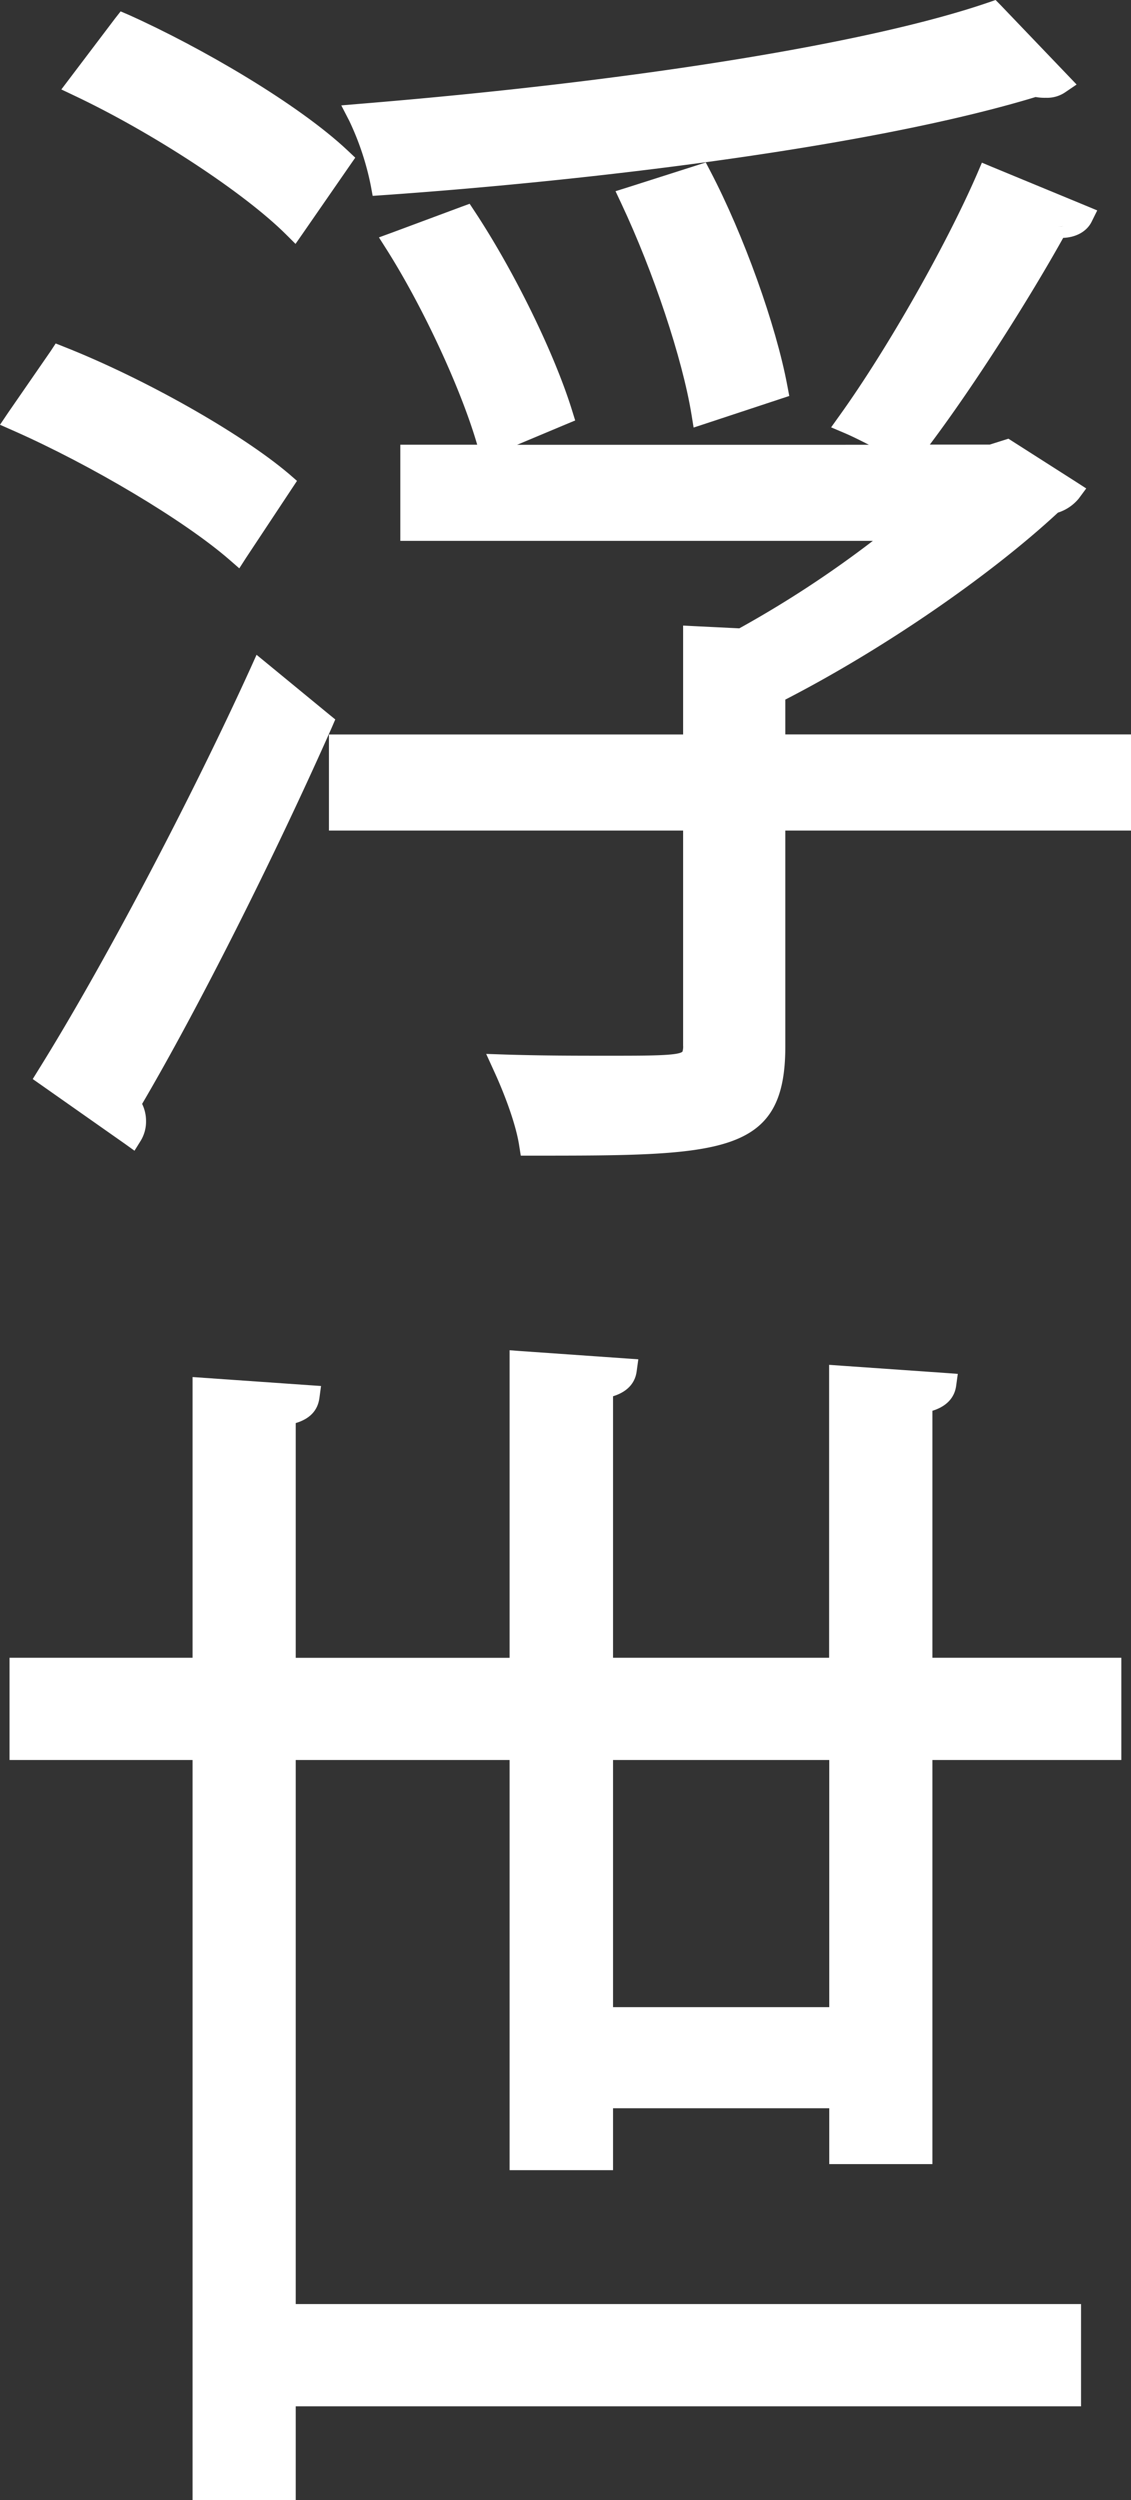
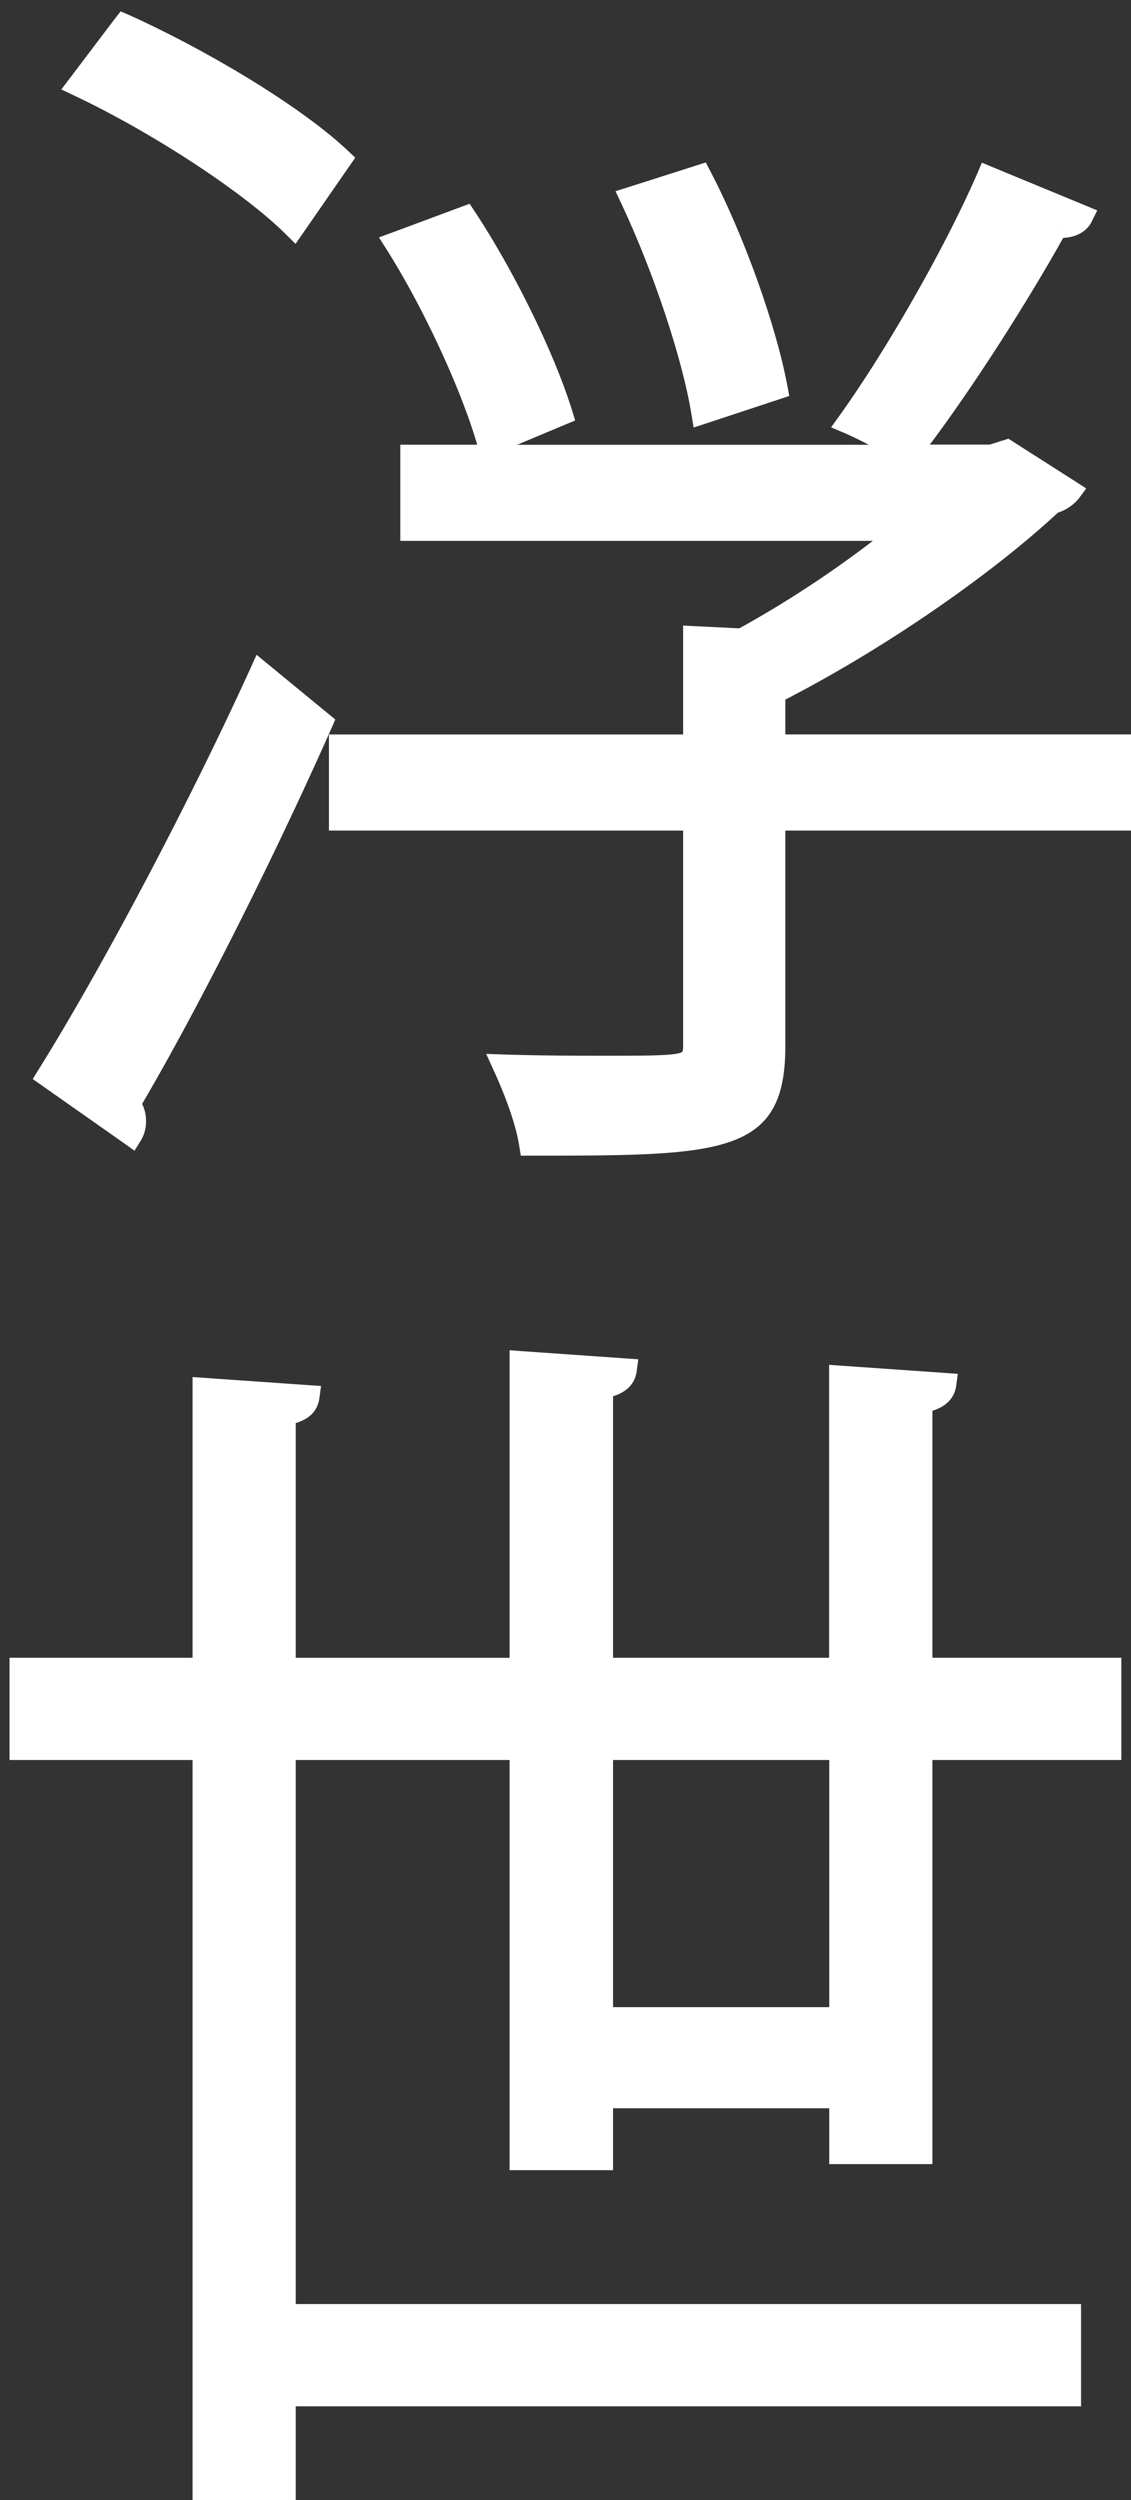
<svg xmlns="http://www.w3.org/2000/svg" viewBox="0 0 328.91 726.65">
  <rect x="0" y="0" width="328.91" height="726.65" fill="#333333" stroke="none" />
  <defs>
    <style>.cls-1{fill:#fff;}</style>
  </defs>
  <g id="Layer_2" data-name="Layer 2">
    <g id="Layer_1-2" data-name="Layer 1">
-       <path class="cls-1" d="M107.84,54l.54,2.93,2.9-.2C171.5,52.54,252.8,42.87,301.17,28.2a15.06,15.06,0,0,0,3,.22,9.32,9.32,0,0,0,5.61-1.6l3.31-2.25-2.78-2.91L291,1.49,289.53,0l-1.95.67c-34.7,11.94-103.25,23-183.33,29.54l-5,.42,2.33,4.51A80.42,80.42,0,0,1,107.84,54" />
      <path class="cls-1" d="M97.5,209.11l-2-1.63L77.88,193l-3.27-2.68-1.75,3.88C55.3,232.78,30,280.77,11.22,310.88l-1.7,2.75,2.61,1.83,24.2,17,2.78,2,1.81-2.9a10.69,10.69,0,0,0,1.55-5.71,11.28,11.28,0,0,0-1.14-5c16.23-27.63,38.22-71.2,55.12-109.31Z" />
      <path class="cls-1" d="M83.2,68.16l2.74,2.73,2.22-3.19,13.48-19.47,1.67-2.4-2.12-2C86.73,30.17,58.17,13.6,37.41,4.31l-2.33-1L33.5,5.32,20.36,22.67,17.84,26l3.75,1.78C44.45,38.59,71,56,83.2,68.16" />
      <path class="cls-1" d="M309.23,65.75a6.2,6.2,0,0,1-.62.06,11.52,11.52,0,0,1-1.3-.06,9.47,9.47,0,0,0,1.92,0M228.38,213.46V203.34c28.29-14.56,59.15-35.69,79.28-54.34a12.88,12.88,0,0,0,6.06-4.1l2.17-2.93L312.84,140l-18.31-11.68-1.26-.81-1.43.45-4,1.26H270.41c13.51-18,29.12-42.78,38.78-60.08,3.84-.16,6.9-1.9,8.29-4.73l1.61-3.25-3.29-1.37L288.47,48.5l-2.92-1.22-1.28,3c-9.08,21-26.32,51.3-40.1,70.48l-2.47,3.45,3.86,1.64c1.72.72,4.35,2,7.13,3.43H150.39l14.09-5.91,2.79-1.16-.93-3C161.16,102.55,149.5,78.77,138,61.38l-1.42-2.15-2.41.88-20,7.44L110.2,69l2.25,3.54c10.66,16.85,21.64,40.56,26.33,56.72H116.42V157.2H253.84A313.31,313.31,0,0,1,215,182.63L202.09,182l-3.43-.18v31.66h-103V241.4h103v62.46a5,5,0,0,1-.19,1.8c-1.2,1.19-9.83,1.19-21.77,1.19-8.45,0-18.93,0-29.95-.35l-5.36-.18,2.28,5c2.89,6.27,6.35,15.25,7.33,21.73l.45,2.84h2.8c55.44,0,74.13,0,74.13-31.66V241.4H328.91V213.46H228.38Z" />
-       <path class="cls-1" d="M66.81,162.77l2.78,2.42,2-3.11,13.11-19.79,1.67-2.52-2.3-2c-14-11.89-42.13-27.78-65.5-37l-2.38-.94L14.77,102l-12.44,18L0,123.46l3.72,1.64c22.83,10.06,50,26.25,63.09,37.67" />
      <path class="cls-1" d="M205.25,47.22l-2.58.82-20,6.38L179,55.57l1.65,3.5c9.42,20,17.81,45.23,20.44,61.37l.62,3.83,3.63-1.19L226.77,116l2.76-.91-.55-2.91c-3.29-17.7-12.75-44-22.45-62.51Z" />
      <path class="cls-1" d="M241.16,583.38H178.28V511.55h62.88Zm30-101.55V410.05c5-1.55,6.53-4.66,6.89-7.17l.49-3.56-3.52-.26-30.4-2.12-3.5-.25v85.14H178.28v-76c5-1.55,6.52-4.66,6.86-7.18l.49-3.57-3.52-.24-30.41-2.13-3.5-.26v89.4H86V413.62q6.12-1.83,6.88-7.21l.48-3.57-3.53-.24-30.39-2.12L56,400.24v81.59H2.77v29.72H56v215.1H86V699.4H314.38V669.68H86V511.55H148.2V630.76h30.08v-18h62.88V629h30V511.55h54.94V481.83H271.2Z" />
    </g>
  </g>
</svg>